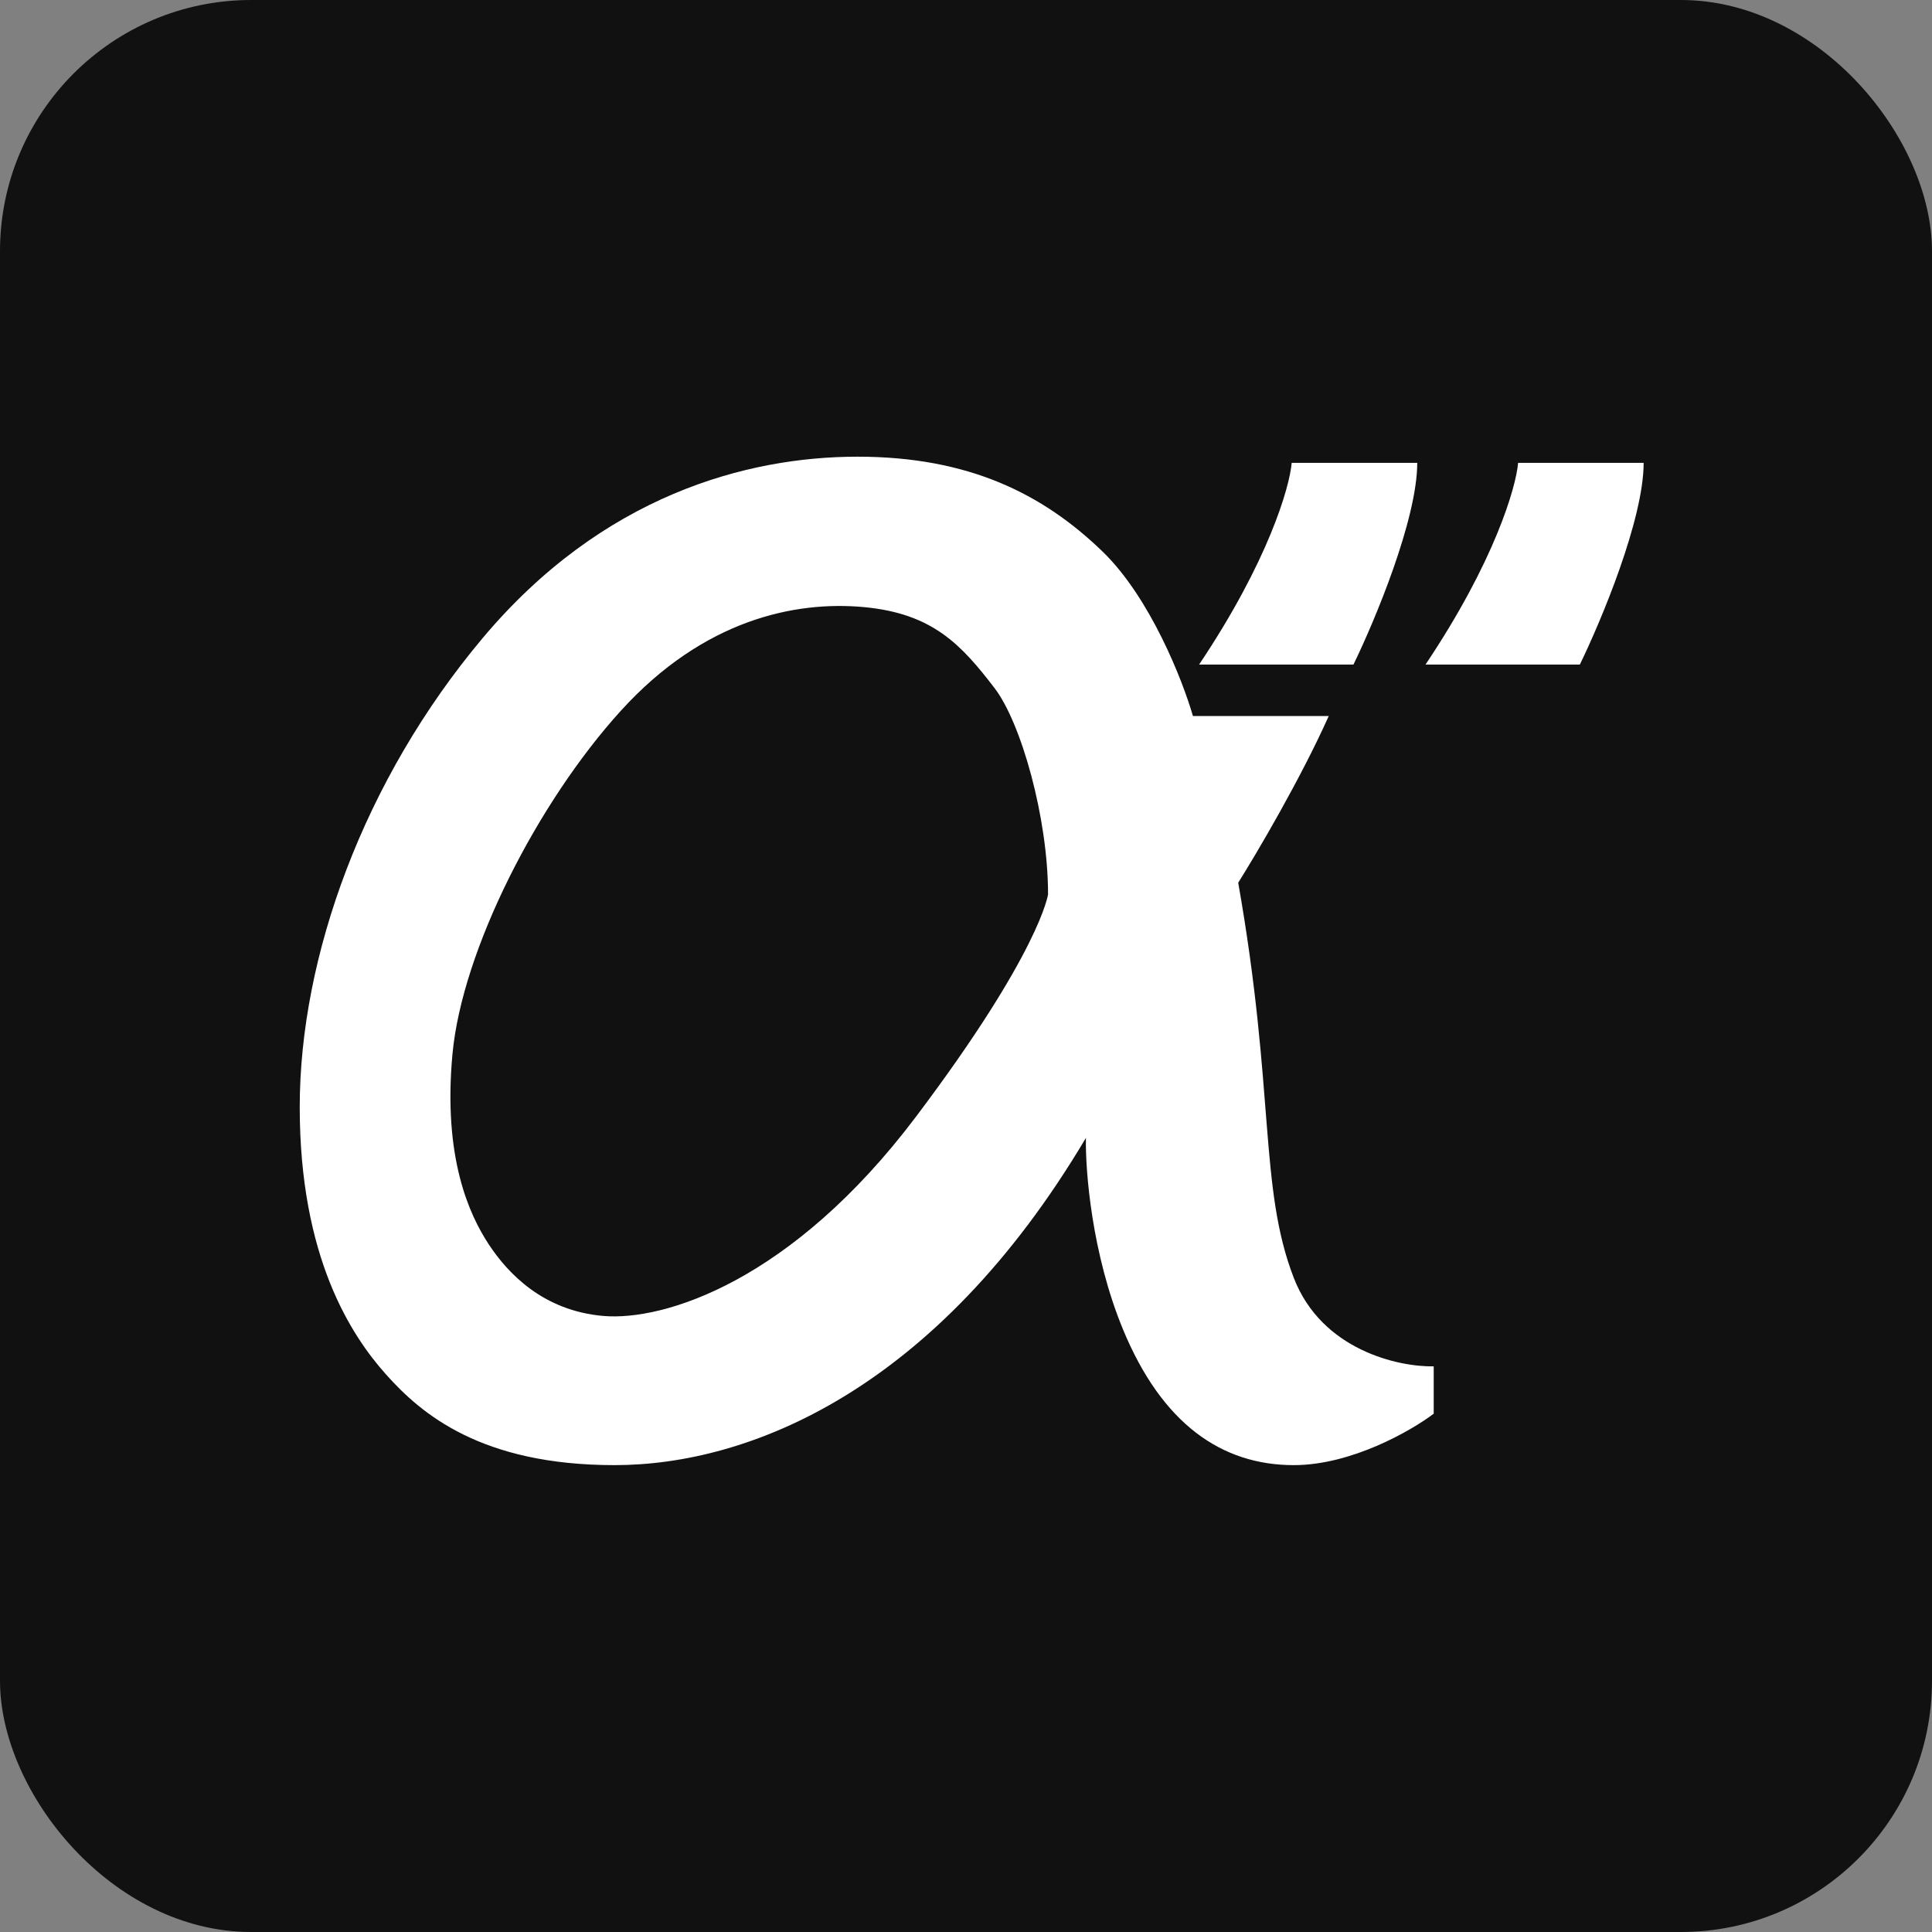
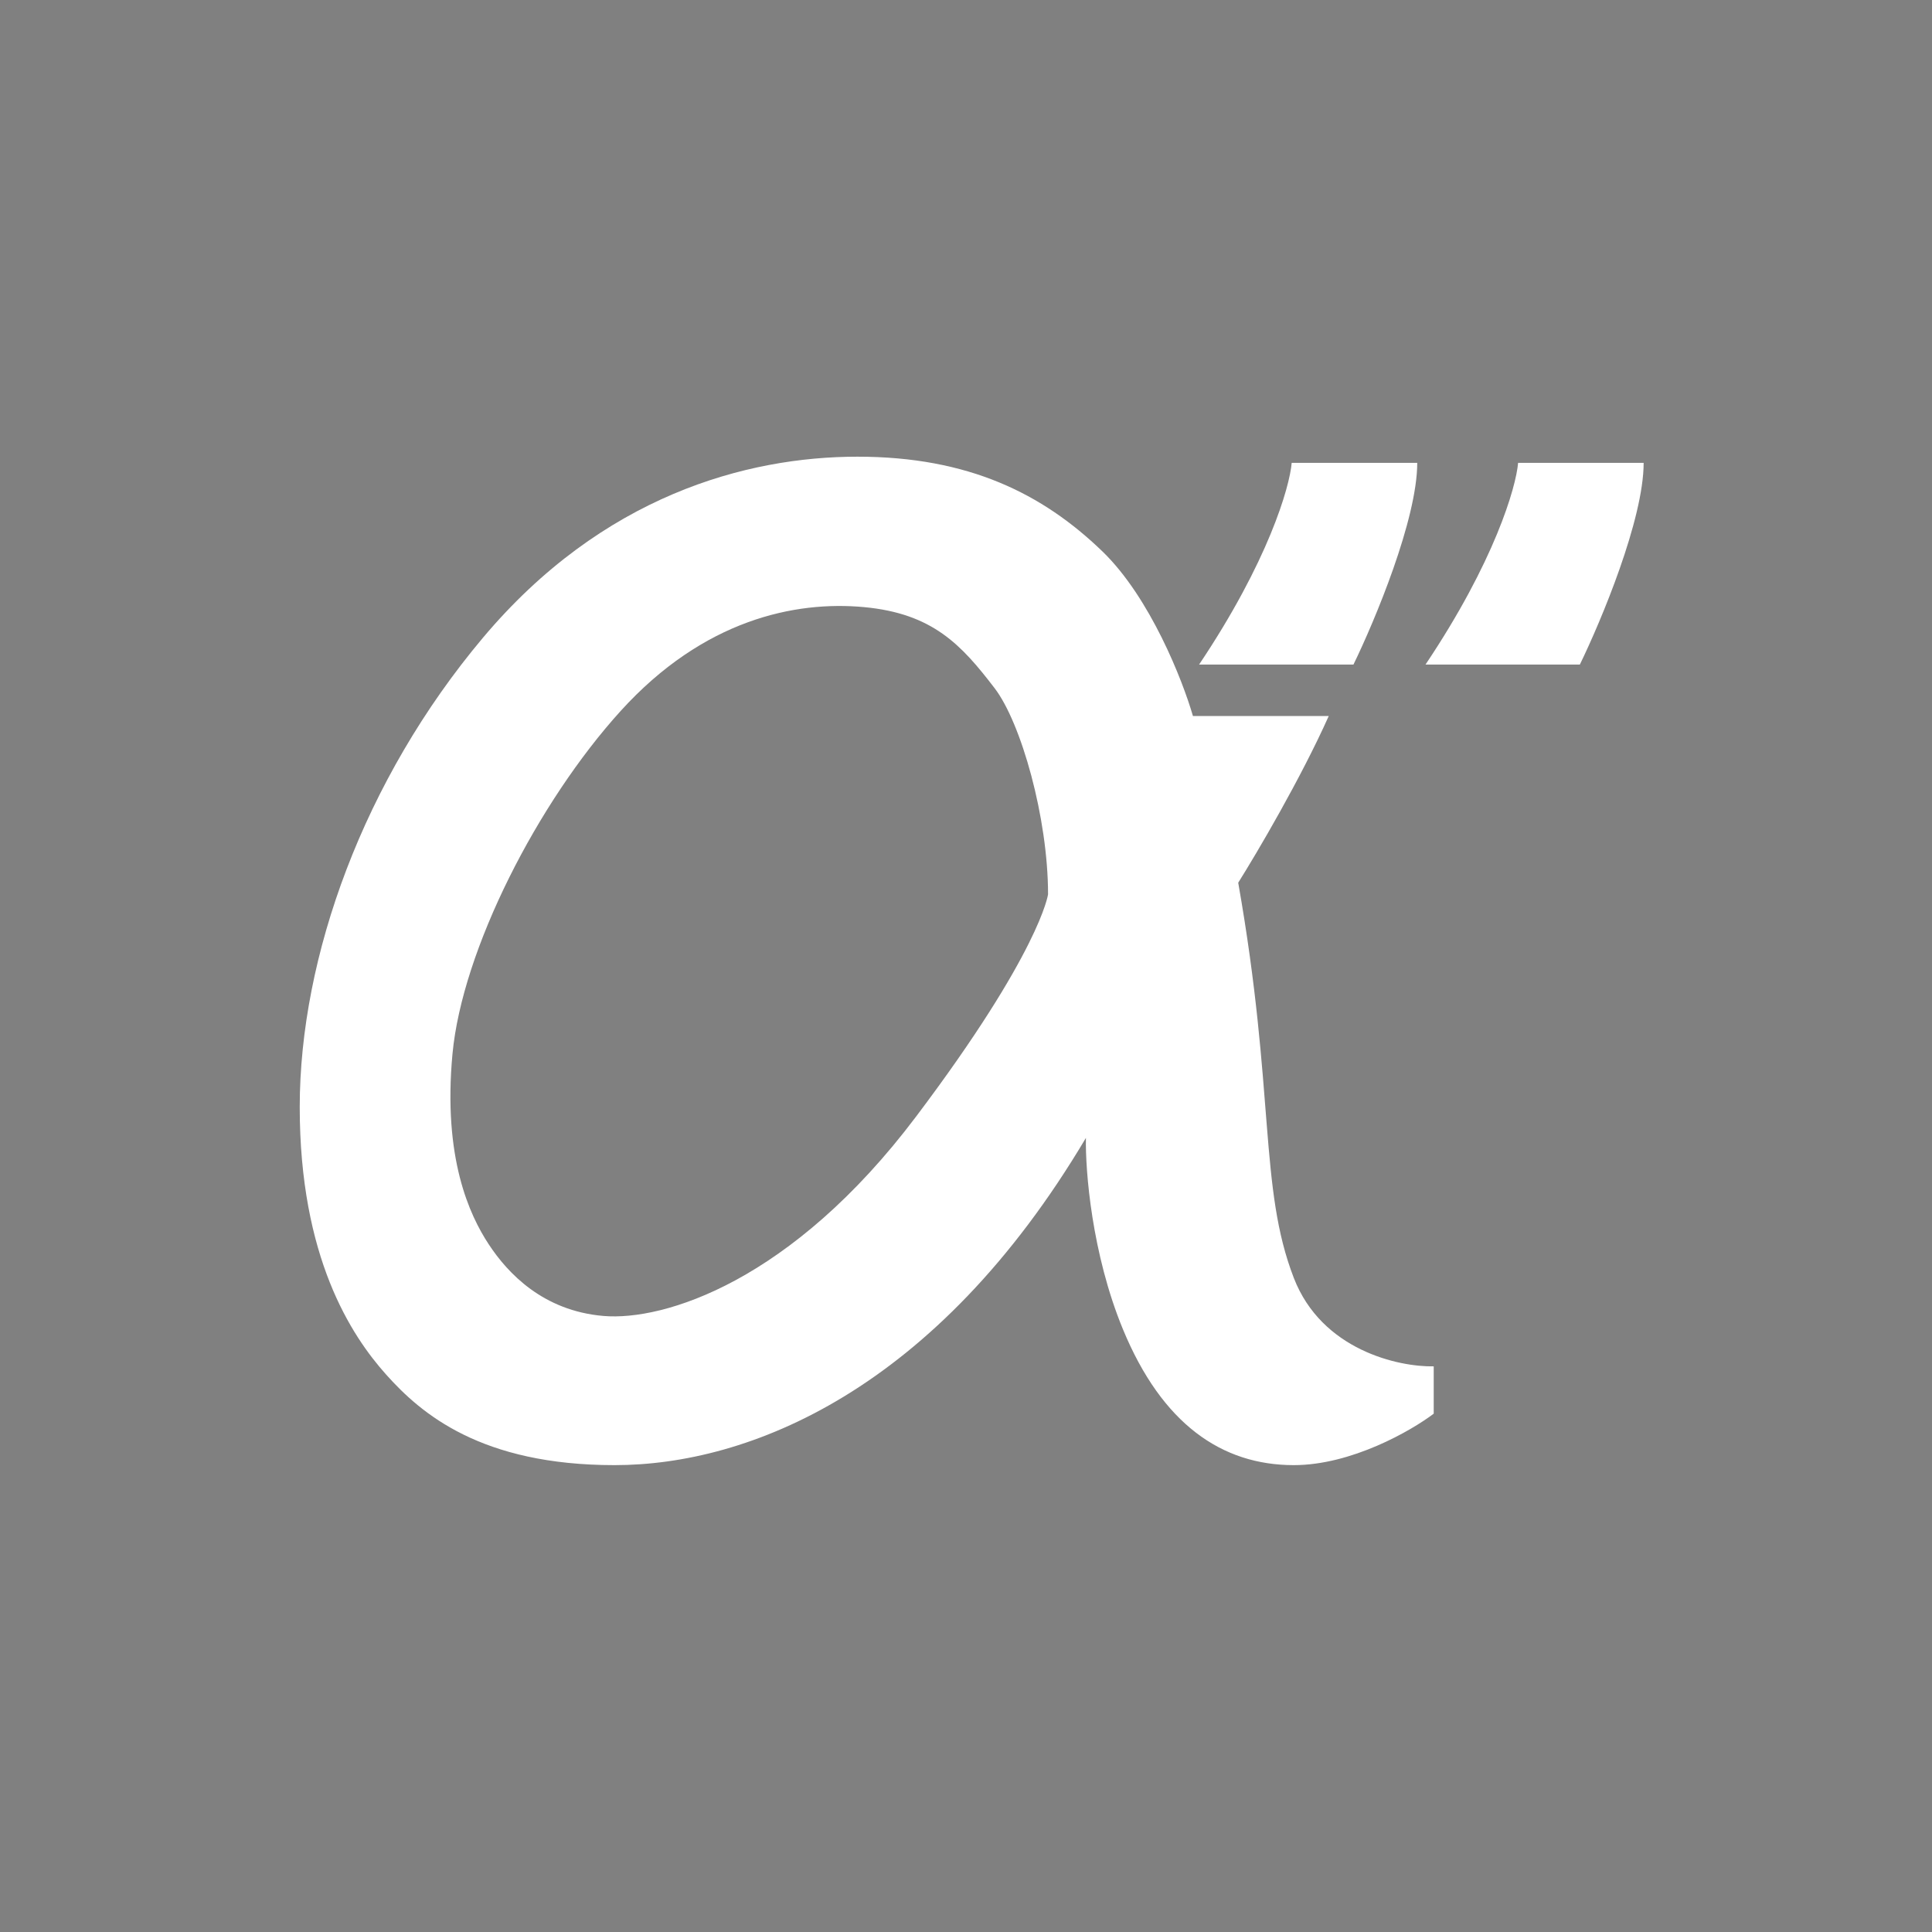
<svg xmlns="http://www.w3.org/2000/svg" width="100" height="100" viewBox="0 0 100 100" fill="none">
  <rect x="0" y="0" width="100" height="100" fill="#808080" stroke="none" />
-   <rect width="100" height="100" rx="13" fill="#111111" />
  <path d="M44.382 23.638C50.134 23.638 53.969 25.556 57.059 28.539C59.53 30.924 61.213 35.213 61.746 37.06H68.776C67.328 40.298 65.049 44.162 64.09 45.689C66.007 56.554 65.155 61.455 66.966 66.142C68.415 69.891 72.398 70.757 74.209 70.722V73.172C73.037 74.06 69.948 75.835 66.966 75.835C63.238 75.835 60.148 73.705 58.124 68.805C56.505 64.885 56.172 60.567 56.207 58.898C48.431 72 38.737 75.835 31.812 75.835C24.889 75.835 21.799 73.173 19.988 71.149C18.177 69.125 15.514 65.076 15.514 57.3C15.514 49.524 18.817 40.362 24.995 33.012C31.173 25.663 38.63 23.638 44.382 23.638ZM44.722 31.424C41.164 31.093 36.423 32.064 32.128 36.796C27.833 41.529 23.922 49.172 23.42 54.555C22.918 59.938 24.304 62.894 25.293 64.4C26.282 65.905 28.107 67.848 31.238 68.114C34.37 68.379 40.981 66.333 47.416 57.794C53.841 49.268 54.246 46.299 54.247 46.29C54.247 42.337 52.855 37.413 51.48 35.619C49.763 33.376 48.279 31.756 44.722 31.424ZM73.356 23.957C73.356 26.885 71.156 32.137 70.055 34.397H62.065C65.644 29.059 66.752 25.213 66.858 23.957H73.356ZM85.075 23.957C85.075 26.885 82.874 32.137 81.773 34.397H73.784C77.363 29.059 78.471 25.213 78.577 23.957H85.075Z" fill="white" />
</svg>